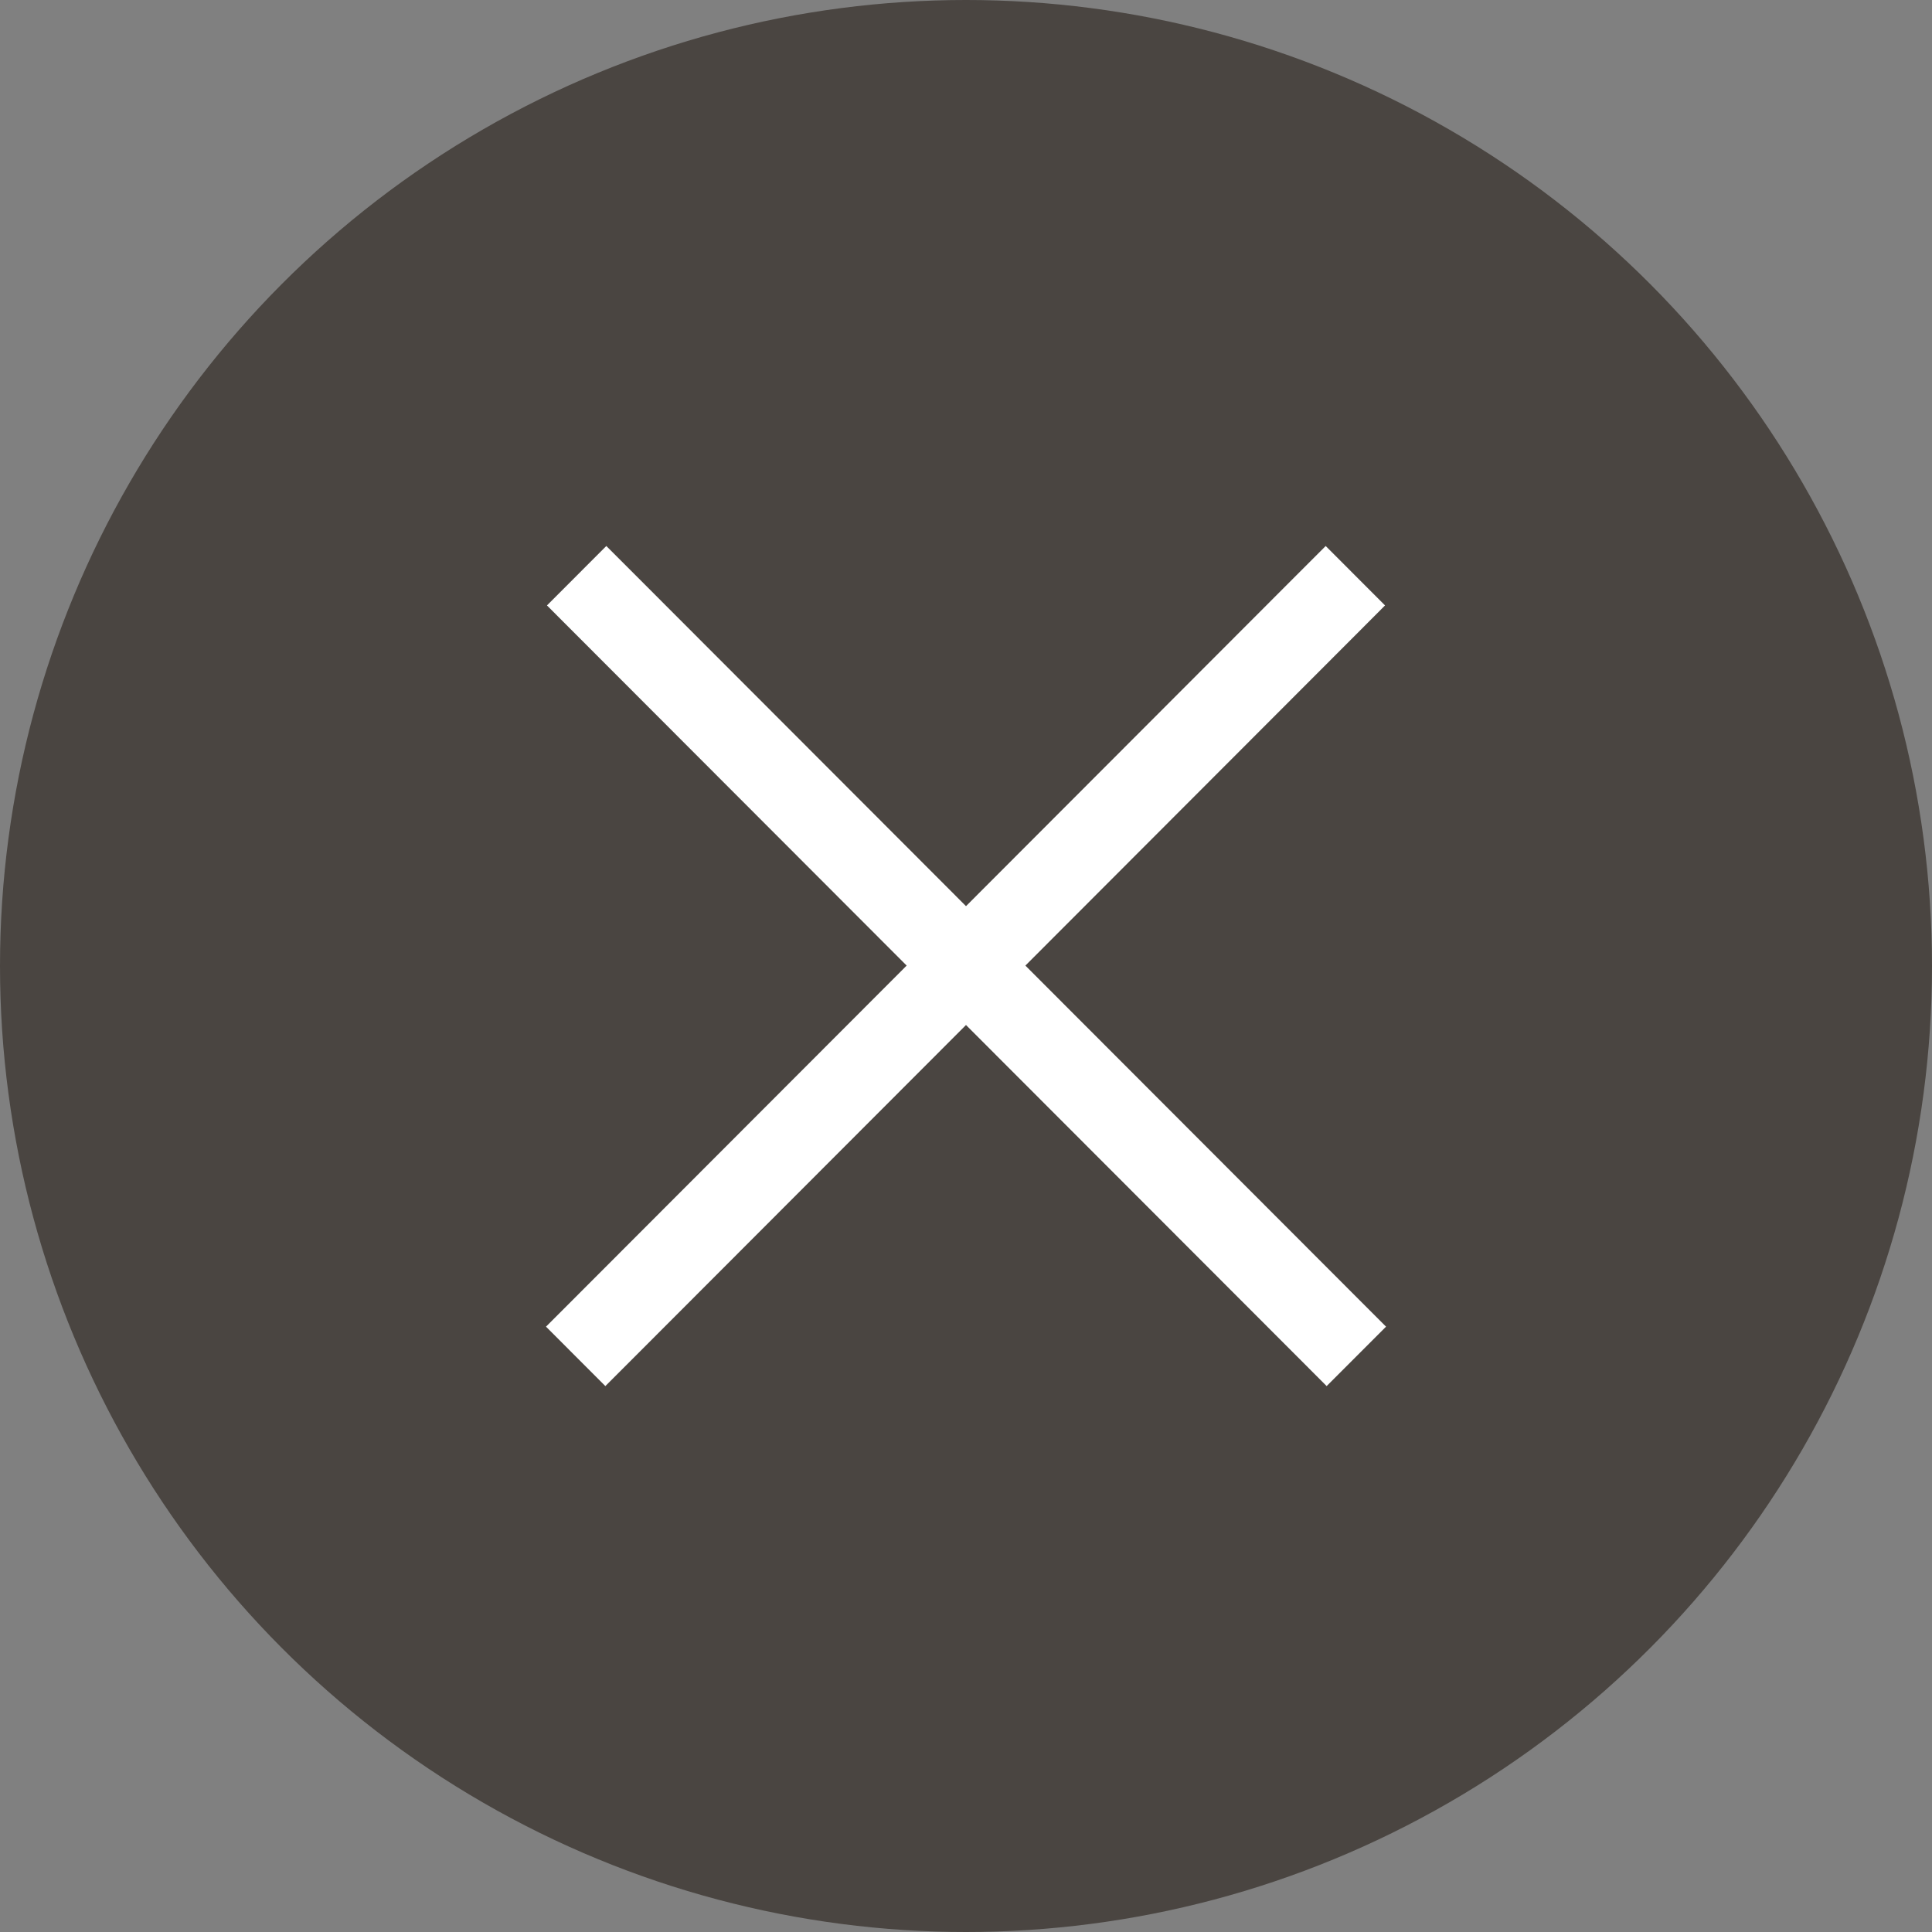
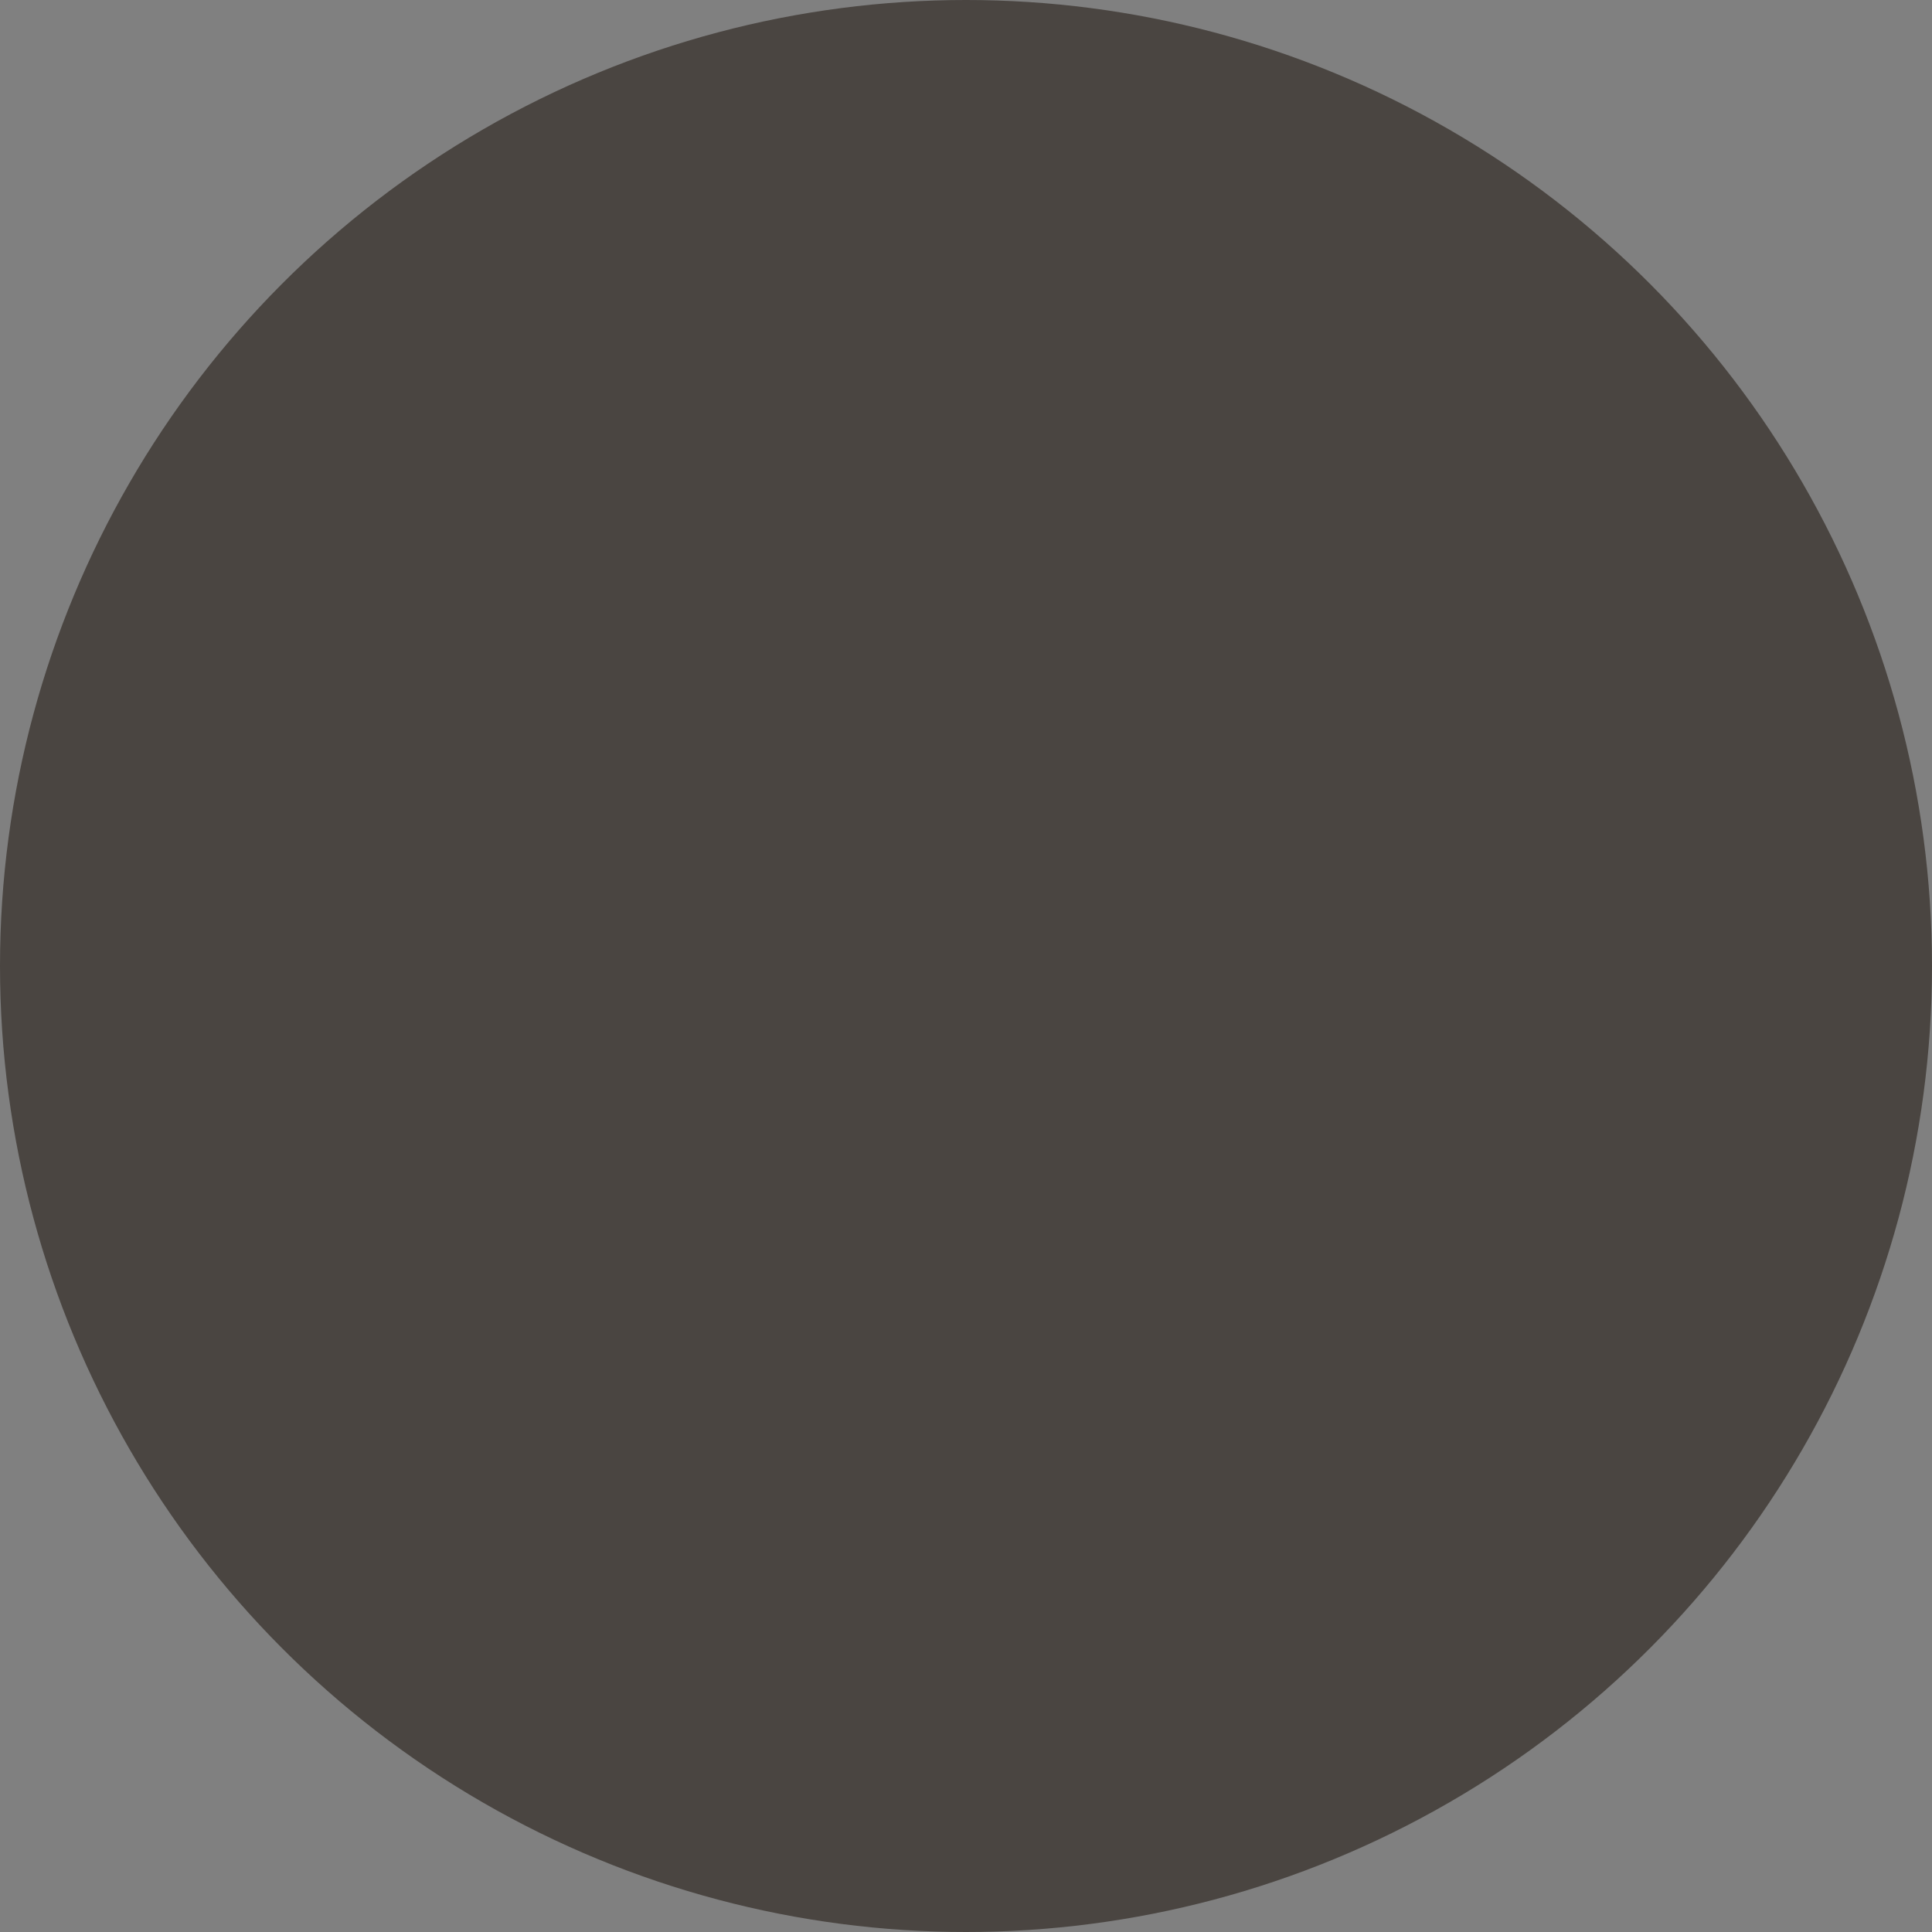
<svg xmlns="http://www.w3.org/2000/svg" width="46" height="46" viewBox="0 0 46 46" fill="none">
  <rect x="0" y="0" width="46" height="46" fill="#808080" stroke="none" />
  <circle cx="23" cy="23" r="23" fill="#4A4541" />
-   <path fill-rule="evenodd" clip-rule="evenodd" d="M13.707 30.88L13 31.587L14.413 33.002L15.12 32.295L23 24.405L30.881 32.295L31.587 33.002L33.001 31.587L32.294 30.88L24.414 22.99L32.271 15.123L32.977 14.415L31.564 13L30.857 13.707L23 21.575L15.143 13.707L14.436 13L13.023 14.415L13.73 15.123L21.587 22.99L13.707 30.88Z" fill="white" />
</svg>